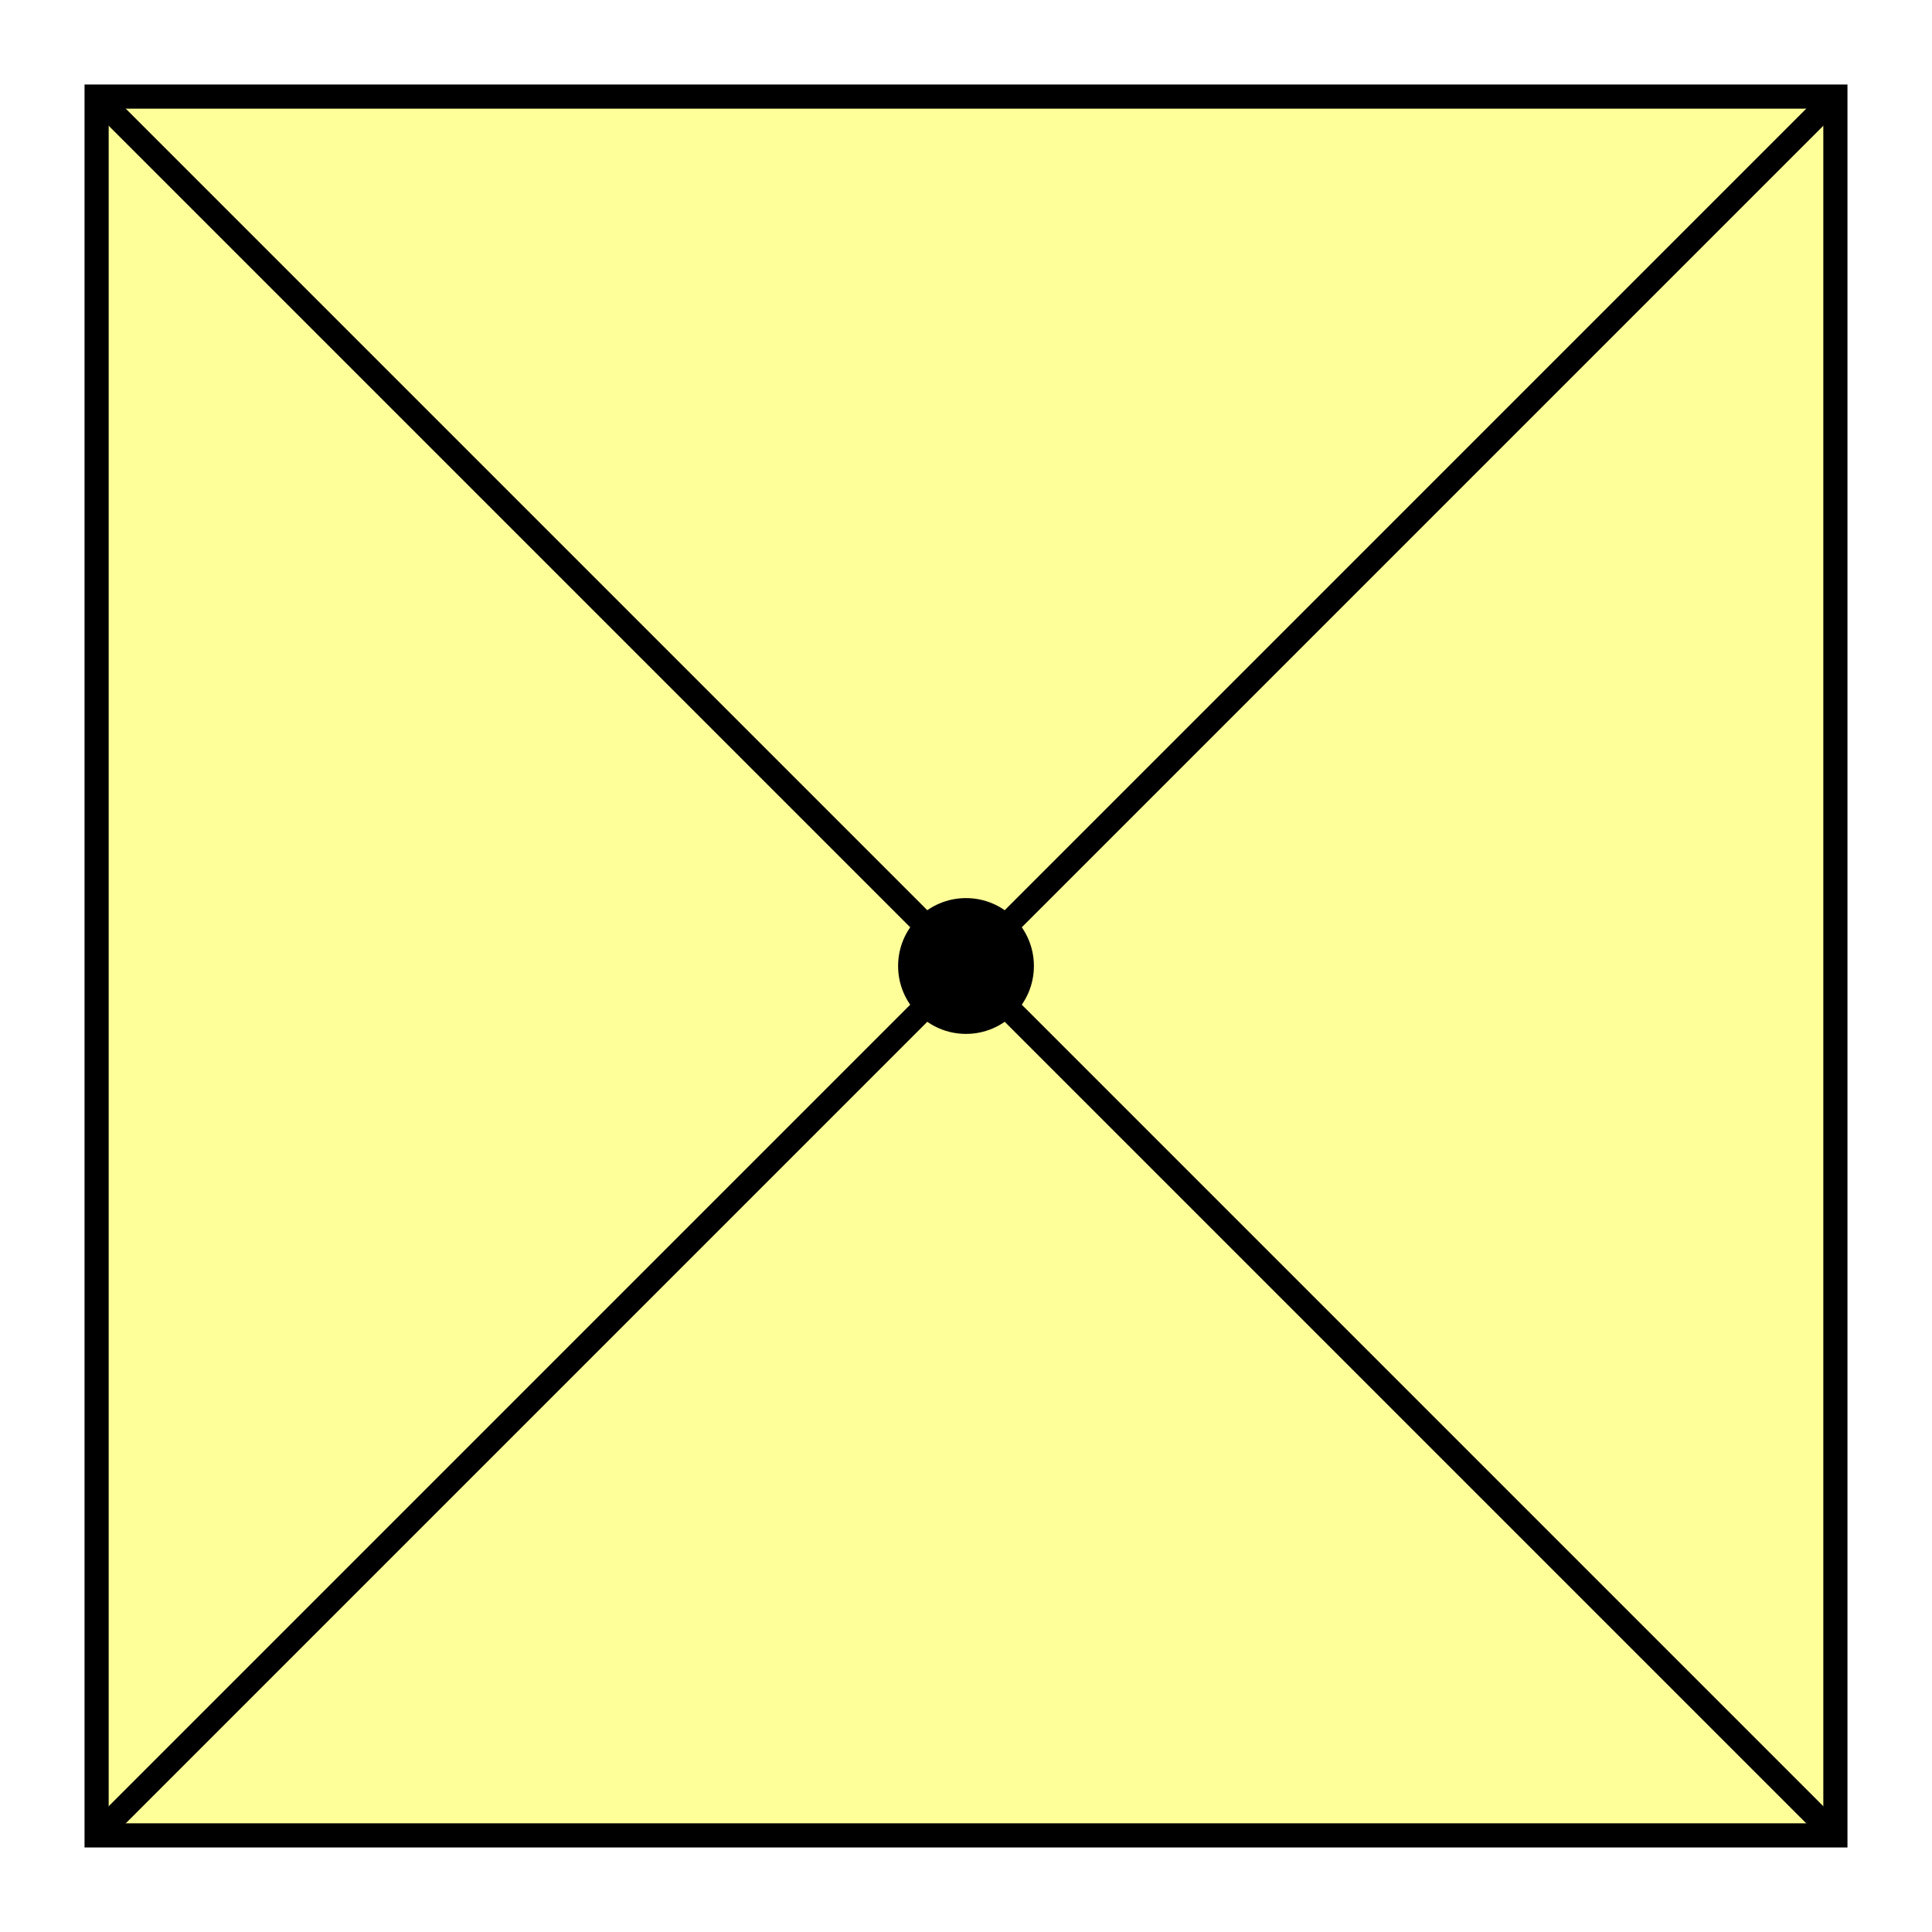
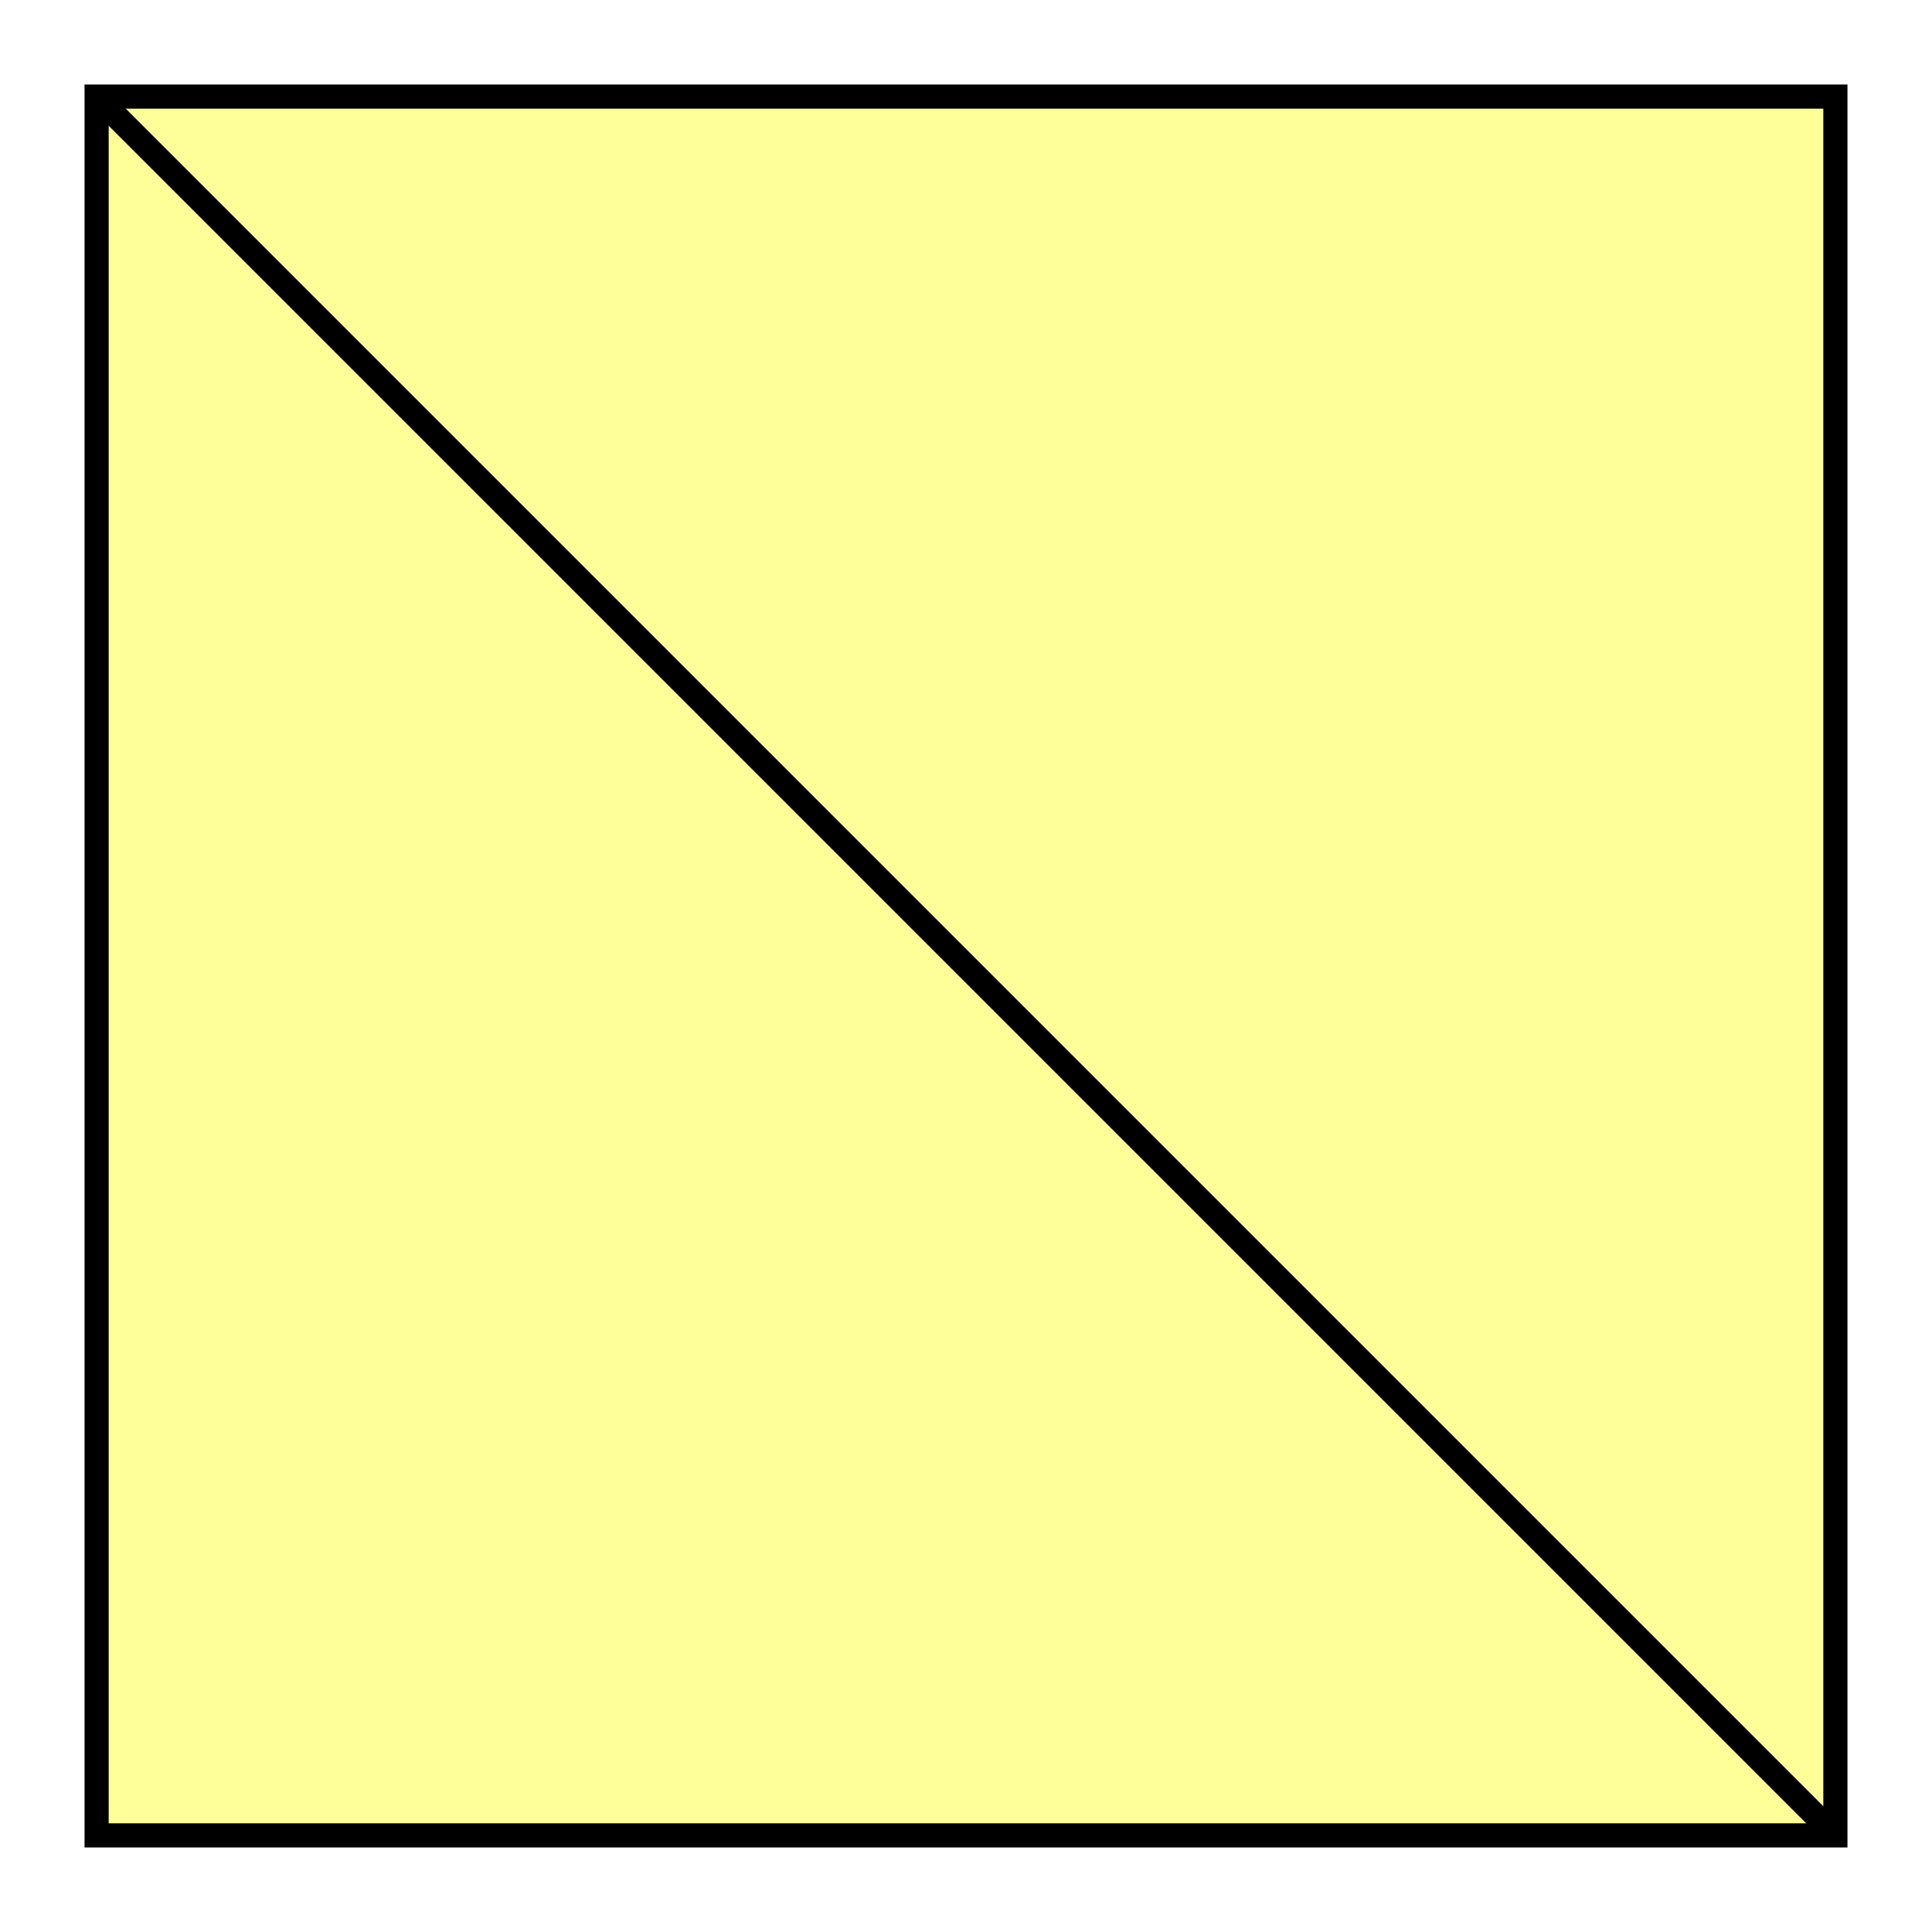
<svg xmlns="http://www.w3.org/2000/svg" version="1.1" id="LINE_ART" x="0px" y="0px" width="106.672px" height="106.672px" viewBox="0 0 106.672 106.672" style="enable-background:new 0 0 106.672 106.672;" xml:space="preserve">
-   <rect style="fill:#FFFFFF;" width="106.672" height="106.672" />
  <rect x="5.334" y="5.333" style="fill:#FFFF99;stroke:#000000;stroke-width:1.333;" width="96.004" height="96.005" />
  <line style="fill:none;stroke:#000000;stroke-width:1.333;" x1="5.334" y1="5.333" x2="101.338" y2="101.338" />
-   <line style="fill:none;stroke:#000000;stroke-width:1.333;" x1="101.338" y1="5.333" x2="5.334" y2="101.338" />
-   <circle cx="53.336" cy="53.336" r="3.749" />
</svg>